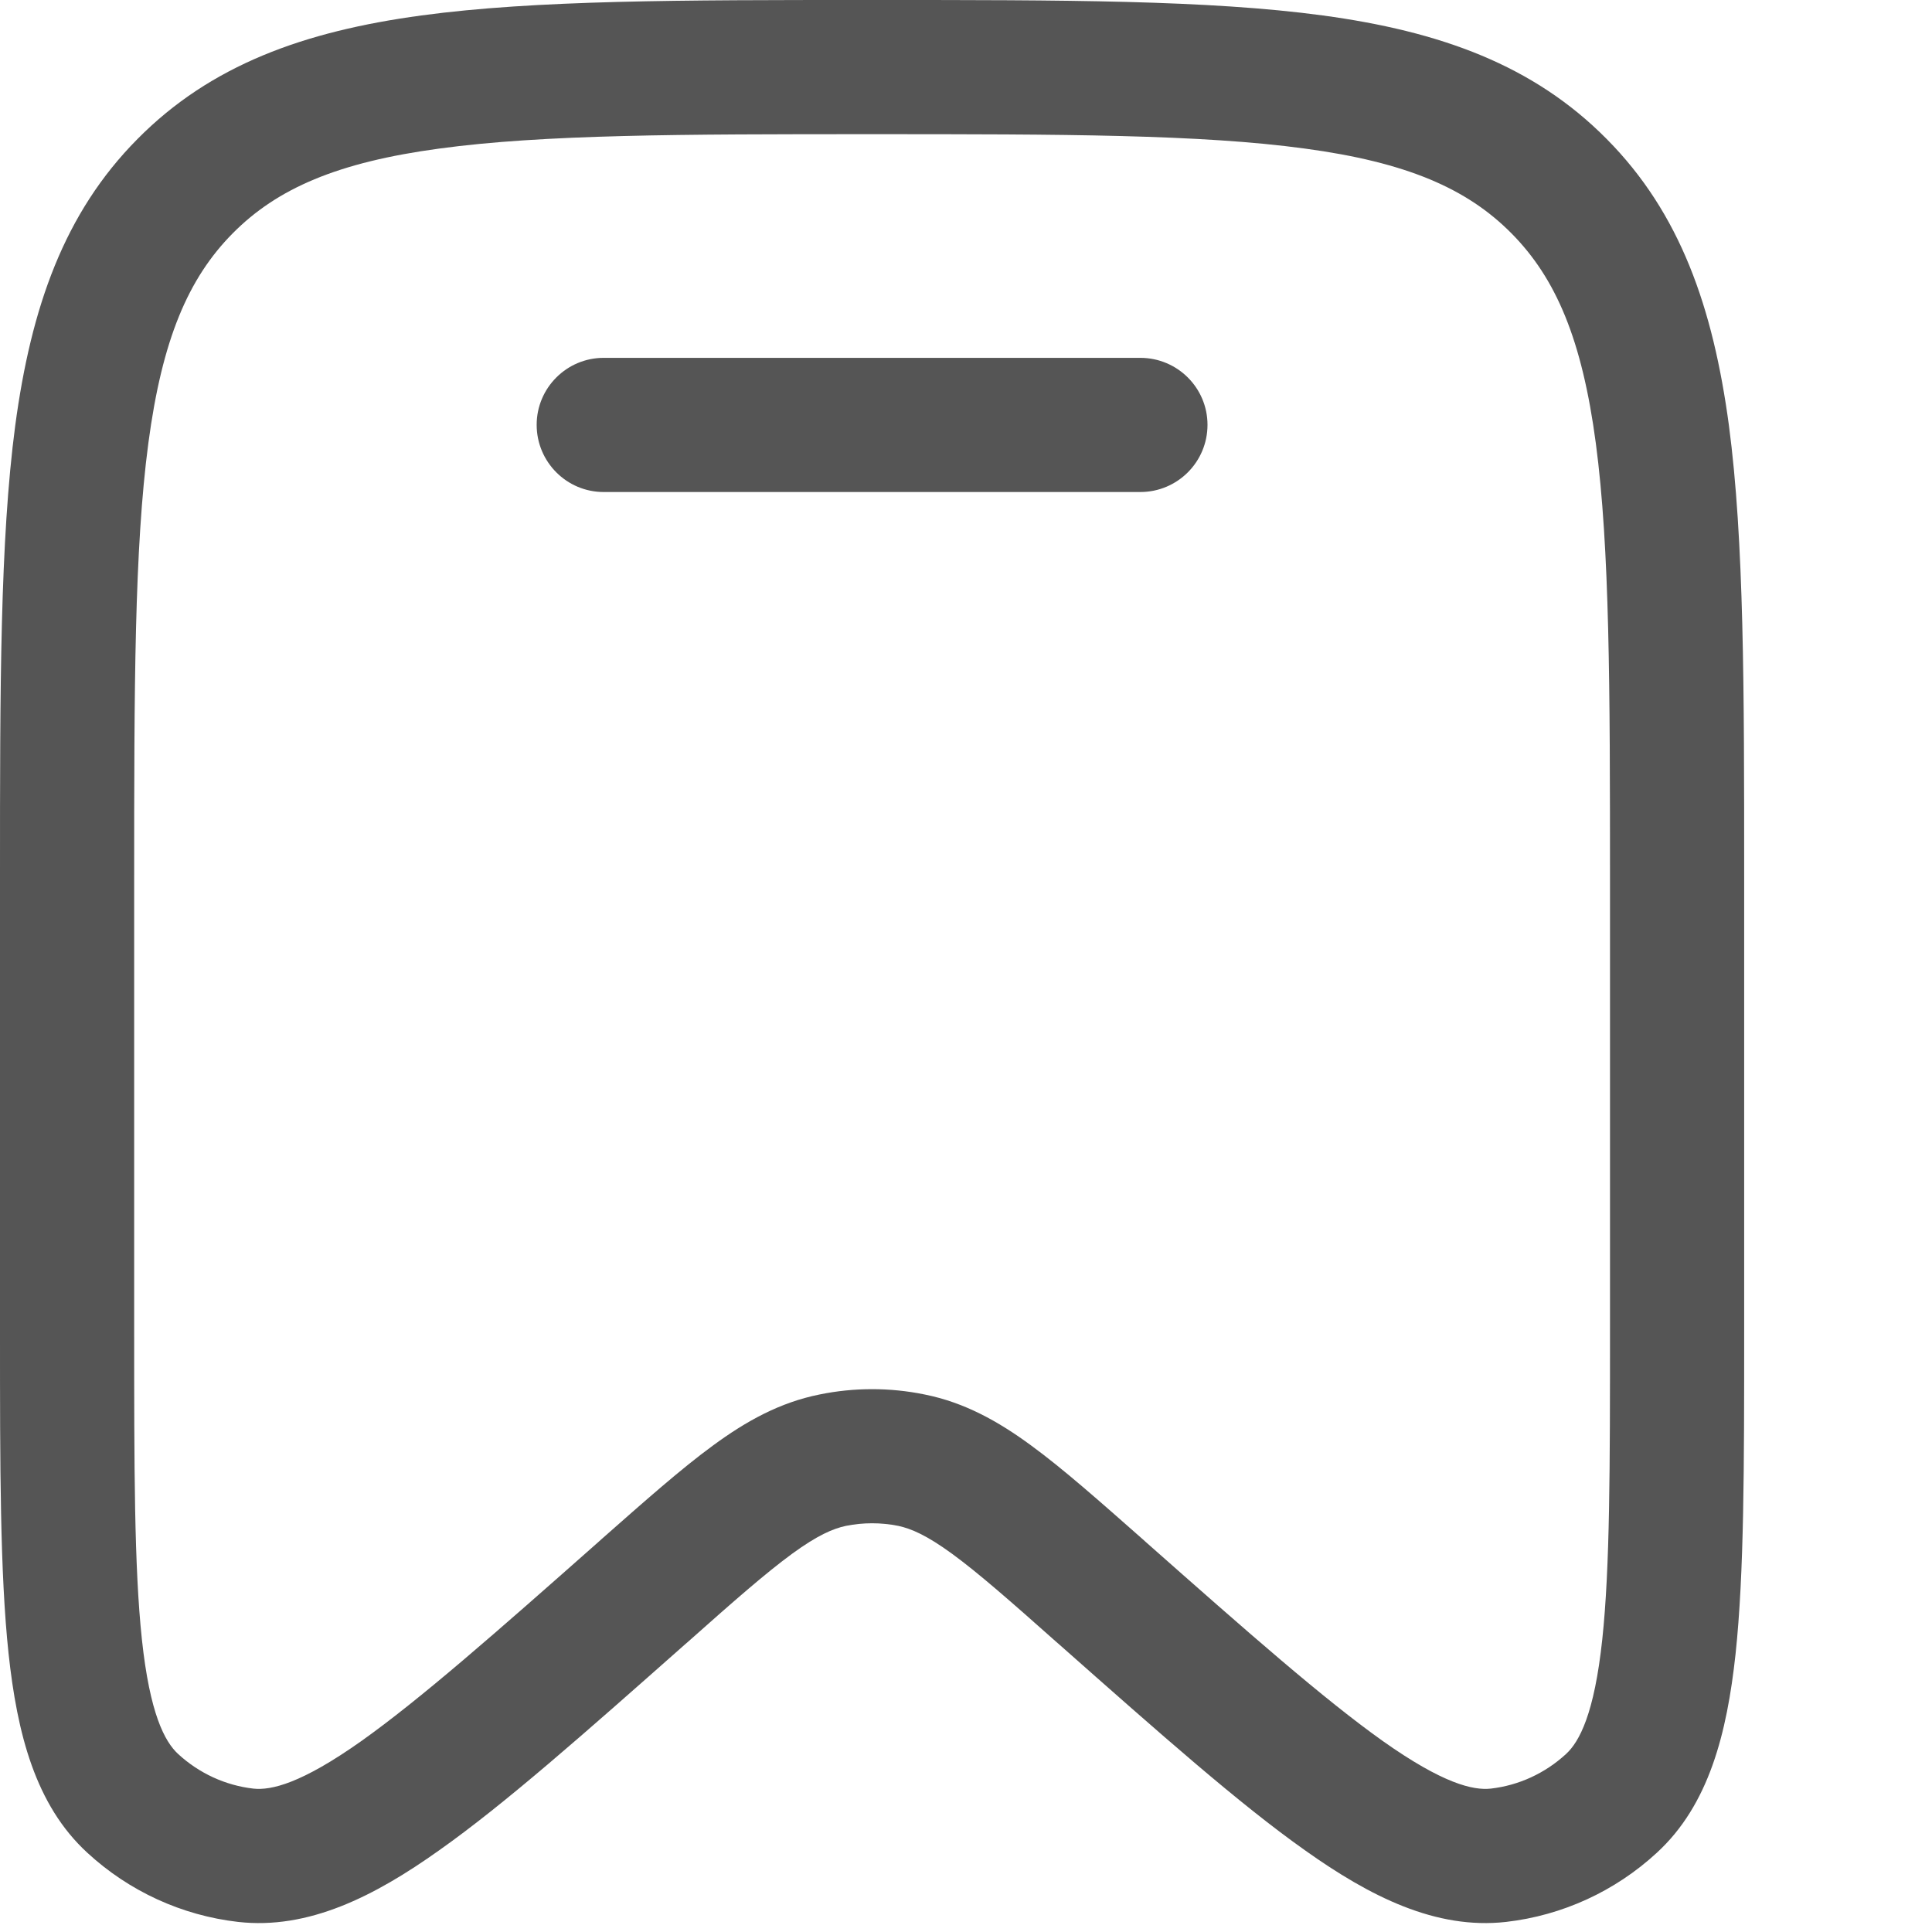
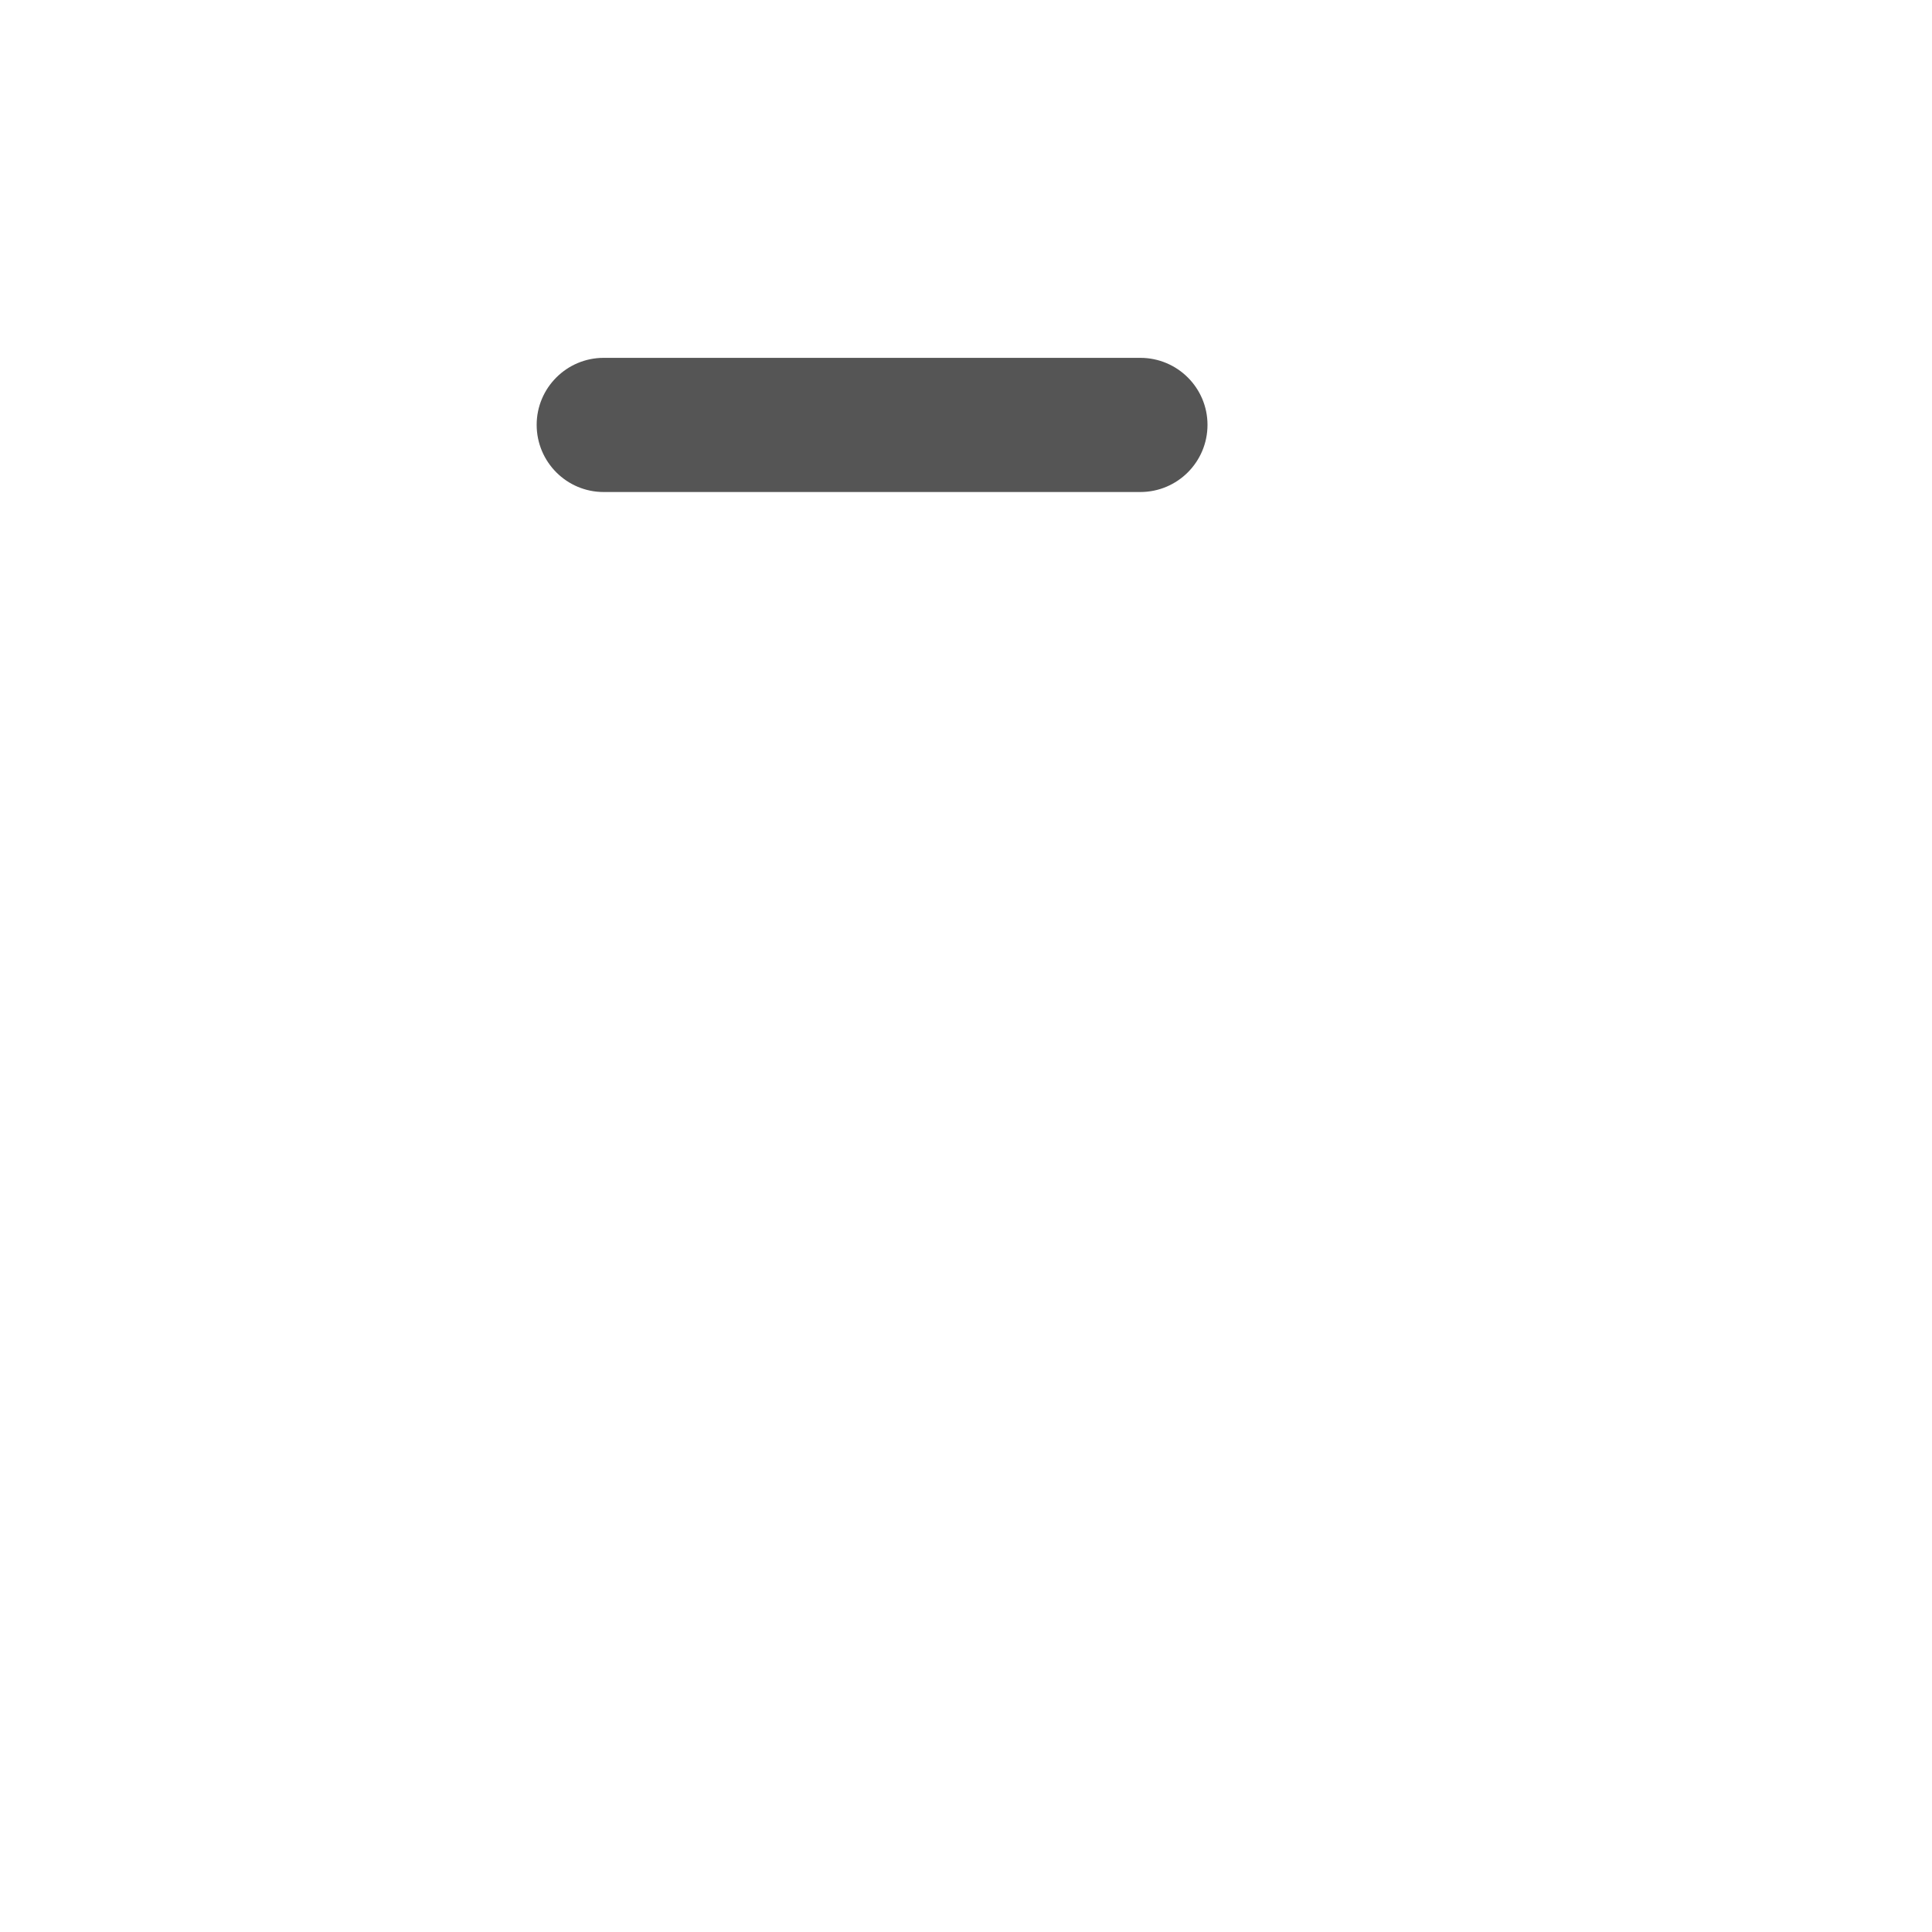
<svg xmlns="http://www.w3.org/2000/svg" width="9" height="9" viewBox="0 0 9 9" fill="none">
  <path d="M2.812 1.667C2.64 1.667 2.5 1.807 2.5 1.979C2.5 2.152 2.64 2.292 2.812 2.292H5.312C5.485 2.292 5.625 2.152 5.625 1.979C5.625 1.807 5.485 1.667 5.312 1.667H2.812Z" fill="#555555" />
-   <path fill-rule="evenodd" clip-rule="evenodd" d="M4.039 1.12711e-07C3.175 -6.0216e-06 2.495 -1.08406e-05 1.963 0.072C1.417 0.146 0.982 0.302 0.64 0.648C0.298 0.993 0.145 1.432 0.071 1.982C-1.00831e-05 2.519 -5.61022e-06 3.206 1.01893e-07 4.08V6.204C-4.39329e-06 6.832 -7.94418e-06 7.329 0.04 7.704C0.08 8.074 0.164 8.408 0.407 8.631C0.601 8.81 0.847 8.923 1.109 8.953C1.437 8.99 1.744 8.834 2.045 8.62C2.351 8.404 2.721 8.076 3.189 7.662L3.204 7.649C3.42 7.457 3.567 7.328 3.69 7.238C3.808 7.152 3.88 7.121 3.941 7.108C4.021 7.092 4.104 7.092 4.184 7.108C4.245 7.121 4.317 7.152 4.435 7.238C4.558 7.328 4.705 7.457 4.921 7.649L4.936 7.662C5.404 8.076 5.774 8.404 6.08 8.62C6.381 8.834 6.688 8.99 7.016 8.953C7.278 8.923 7.524 8.81 7.718 8.631C7.961 8.408 8.045 8.074 8.085 7.704C8.125 7.329 8.125 6.832 8.125 6.204V4.08C8.125 3.206 8.125 2.519 8.054 1.982C7.98 1.432 7.827 0.993 7.485 0.648C7.143 0.302 6.708 0.146 6.162 0.072C5.63 -1.08406e-05 4.95 -6.0216e-06 4.086 1.12711e-07H4.039ZM1.084 1.087C1.291 0.878 1.572 0.756 2.047 0.692C2.532 0.626 3.17 0.625 4.062 0.625C4.955 0.625 5.593 0.626 6.078 0.692C6.553 0.756 6.834 0.878 7.041 1.087C7.249 1.297 7.37 1.583 7.434 2.065C7.499 2.555 7.5 3.201 7.5 4.103V6.184C7.5 6.836 7.5 7.3 7.464 7.637C7.427 7.983 7.358 8.113 7.295 8.171C7.197 8.261 7.075 8.317 6.945 8.332C6.862 8.341 6.722 8.309 6.441 8.11C6.167 7.915 5.821 7.611 5.335 7.181L5.324 7.171C5.121 6.992 4.953 6.843 4.804 6.734C4.649 6.62 4.492 6.533 4.307 6.496C4.146 6.463 3.979 6.463 3.818 6.496C3.633 6.533 3.476 6.62 3.321 6.734C3.172 6.843 3.004 6.992 2.801 7.171L2.79 7.181C2.304 7.611 1.958 7.915 1.684 8.11C1.403 8.309 1.263 8.341 1.18 8.332C1.05 8.317 0.928 8.261 0.83 8.171C0.767 8.113 0.698 7.983 0.661 7.637C0.625 7.3 0.625 6.836 0.625 6.184V4.103C0.625 3.201 0.626 2.555 0.691 2.065C0.755 1.583 0.876 1.297 1.084 1.087Z" fill="#555555" />
</svg>